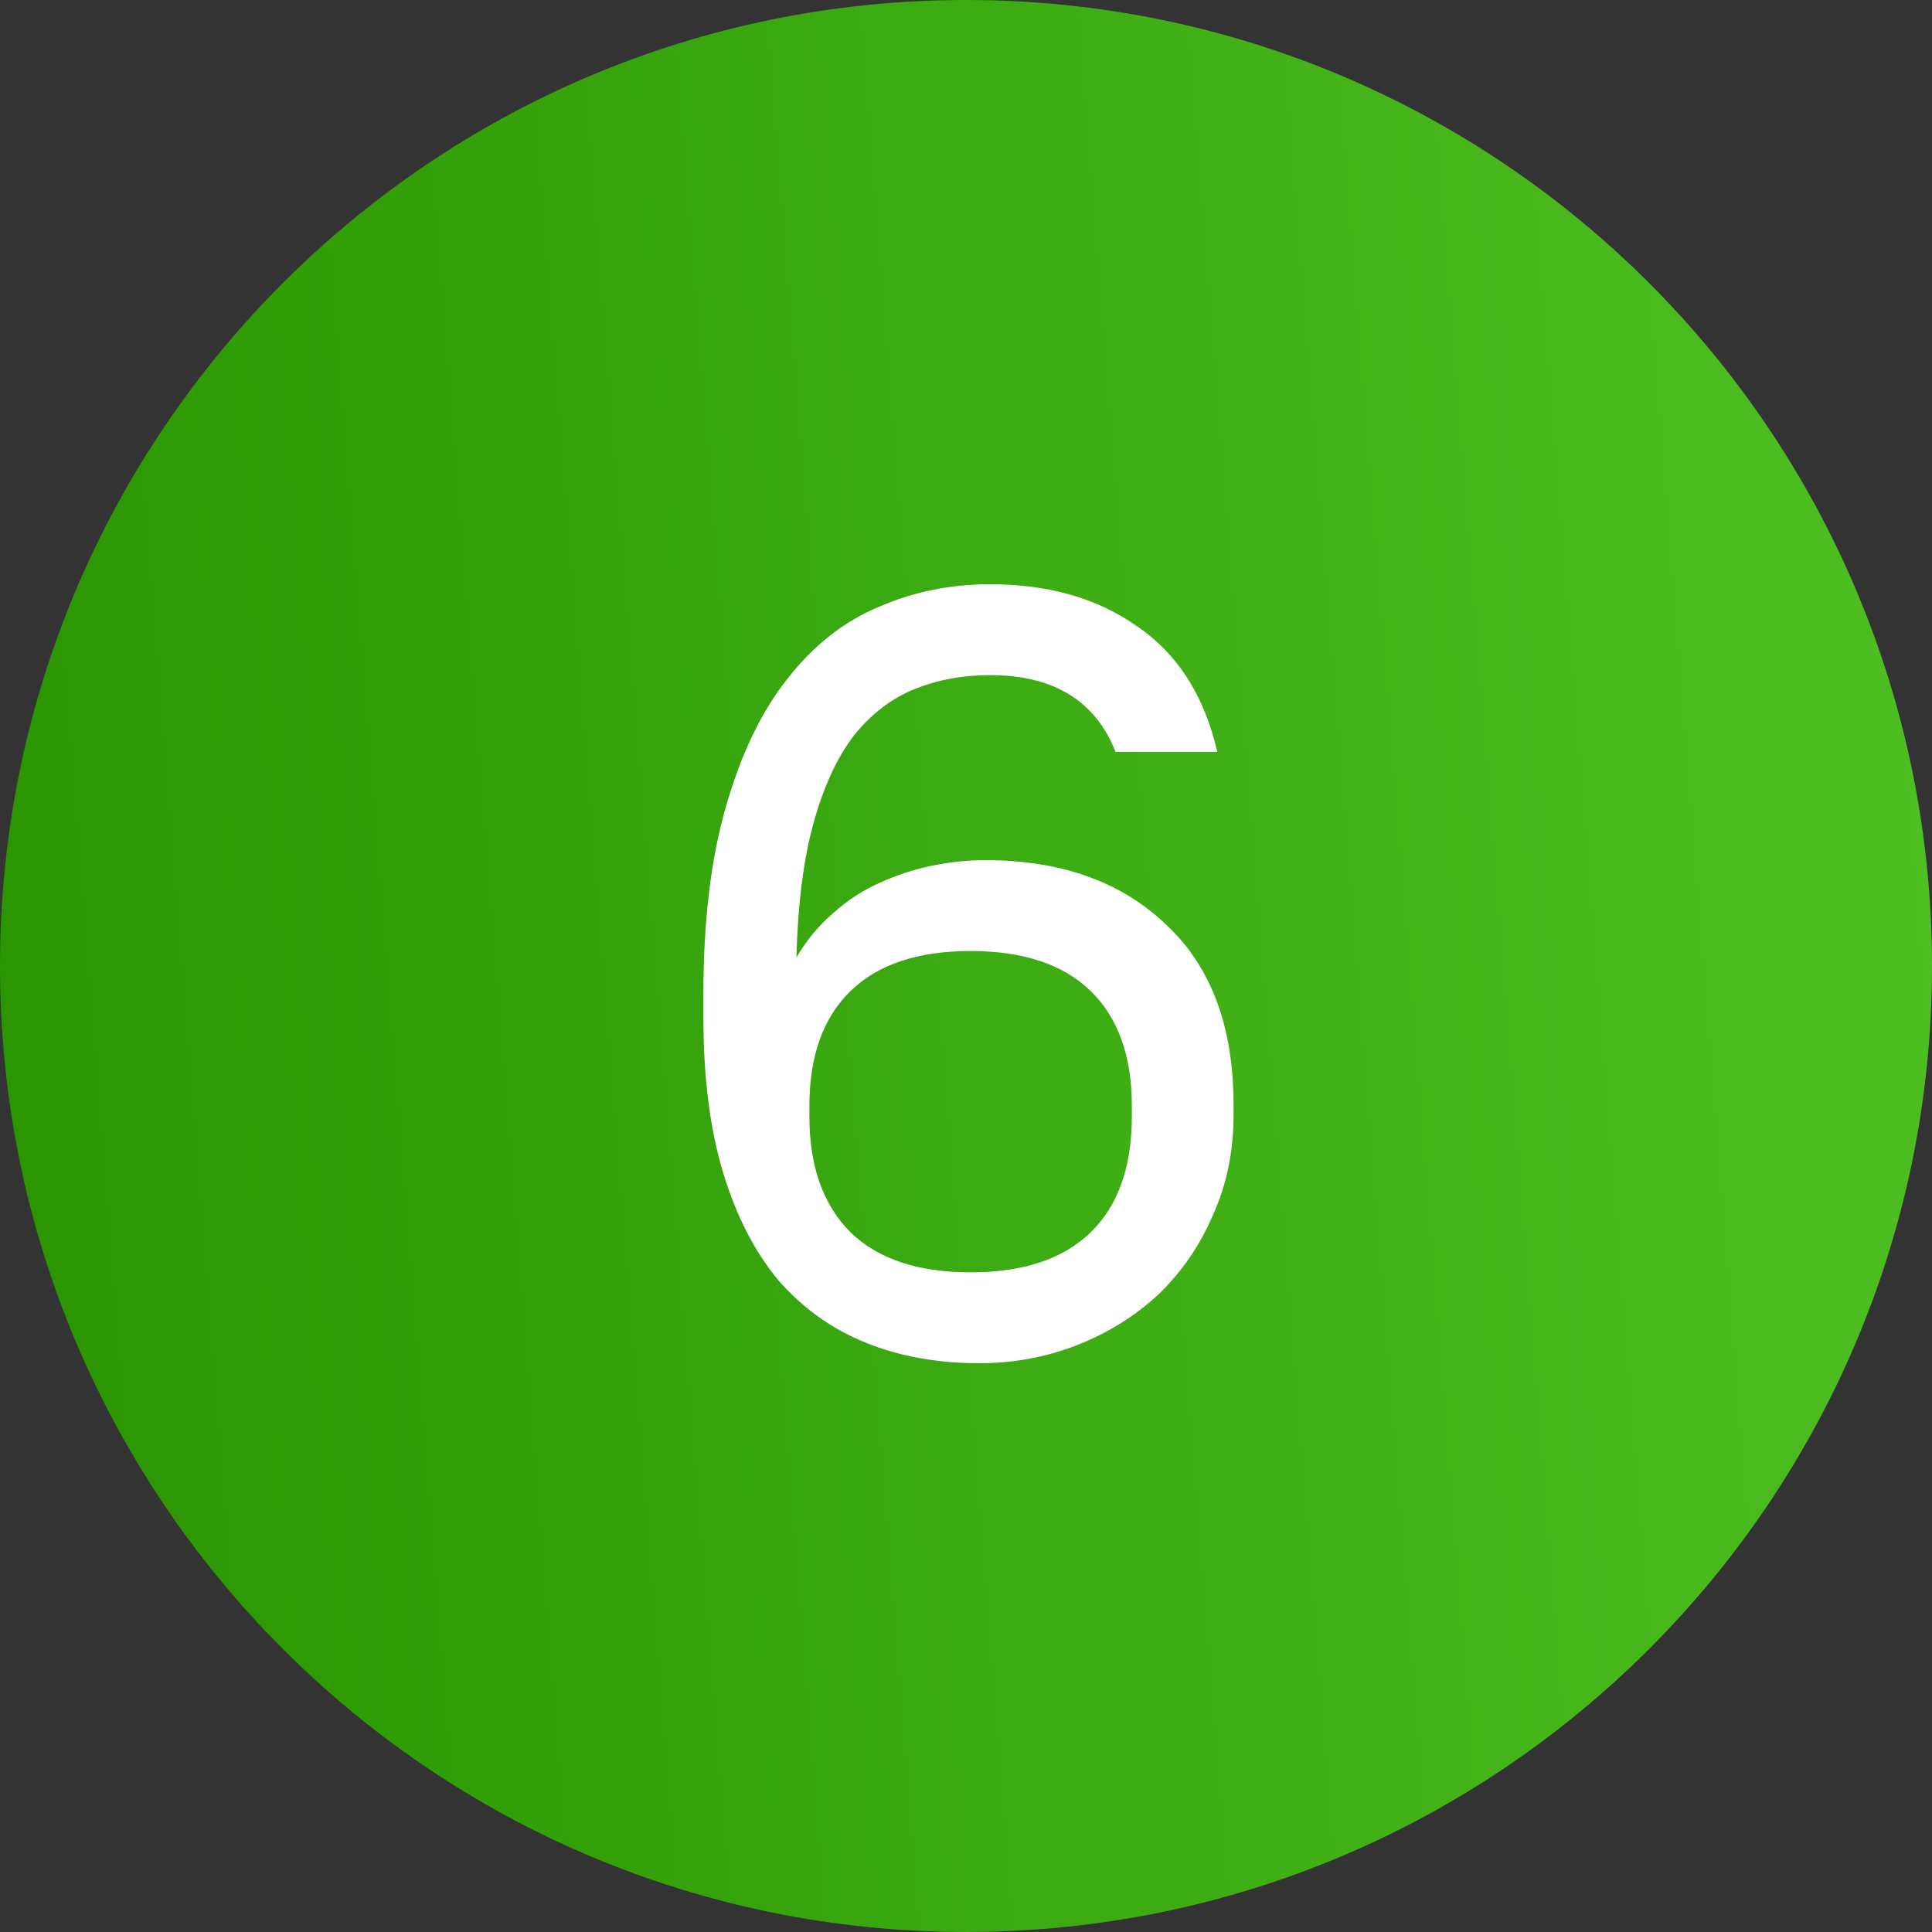
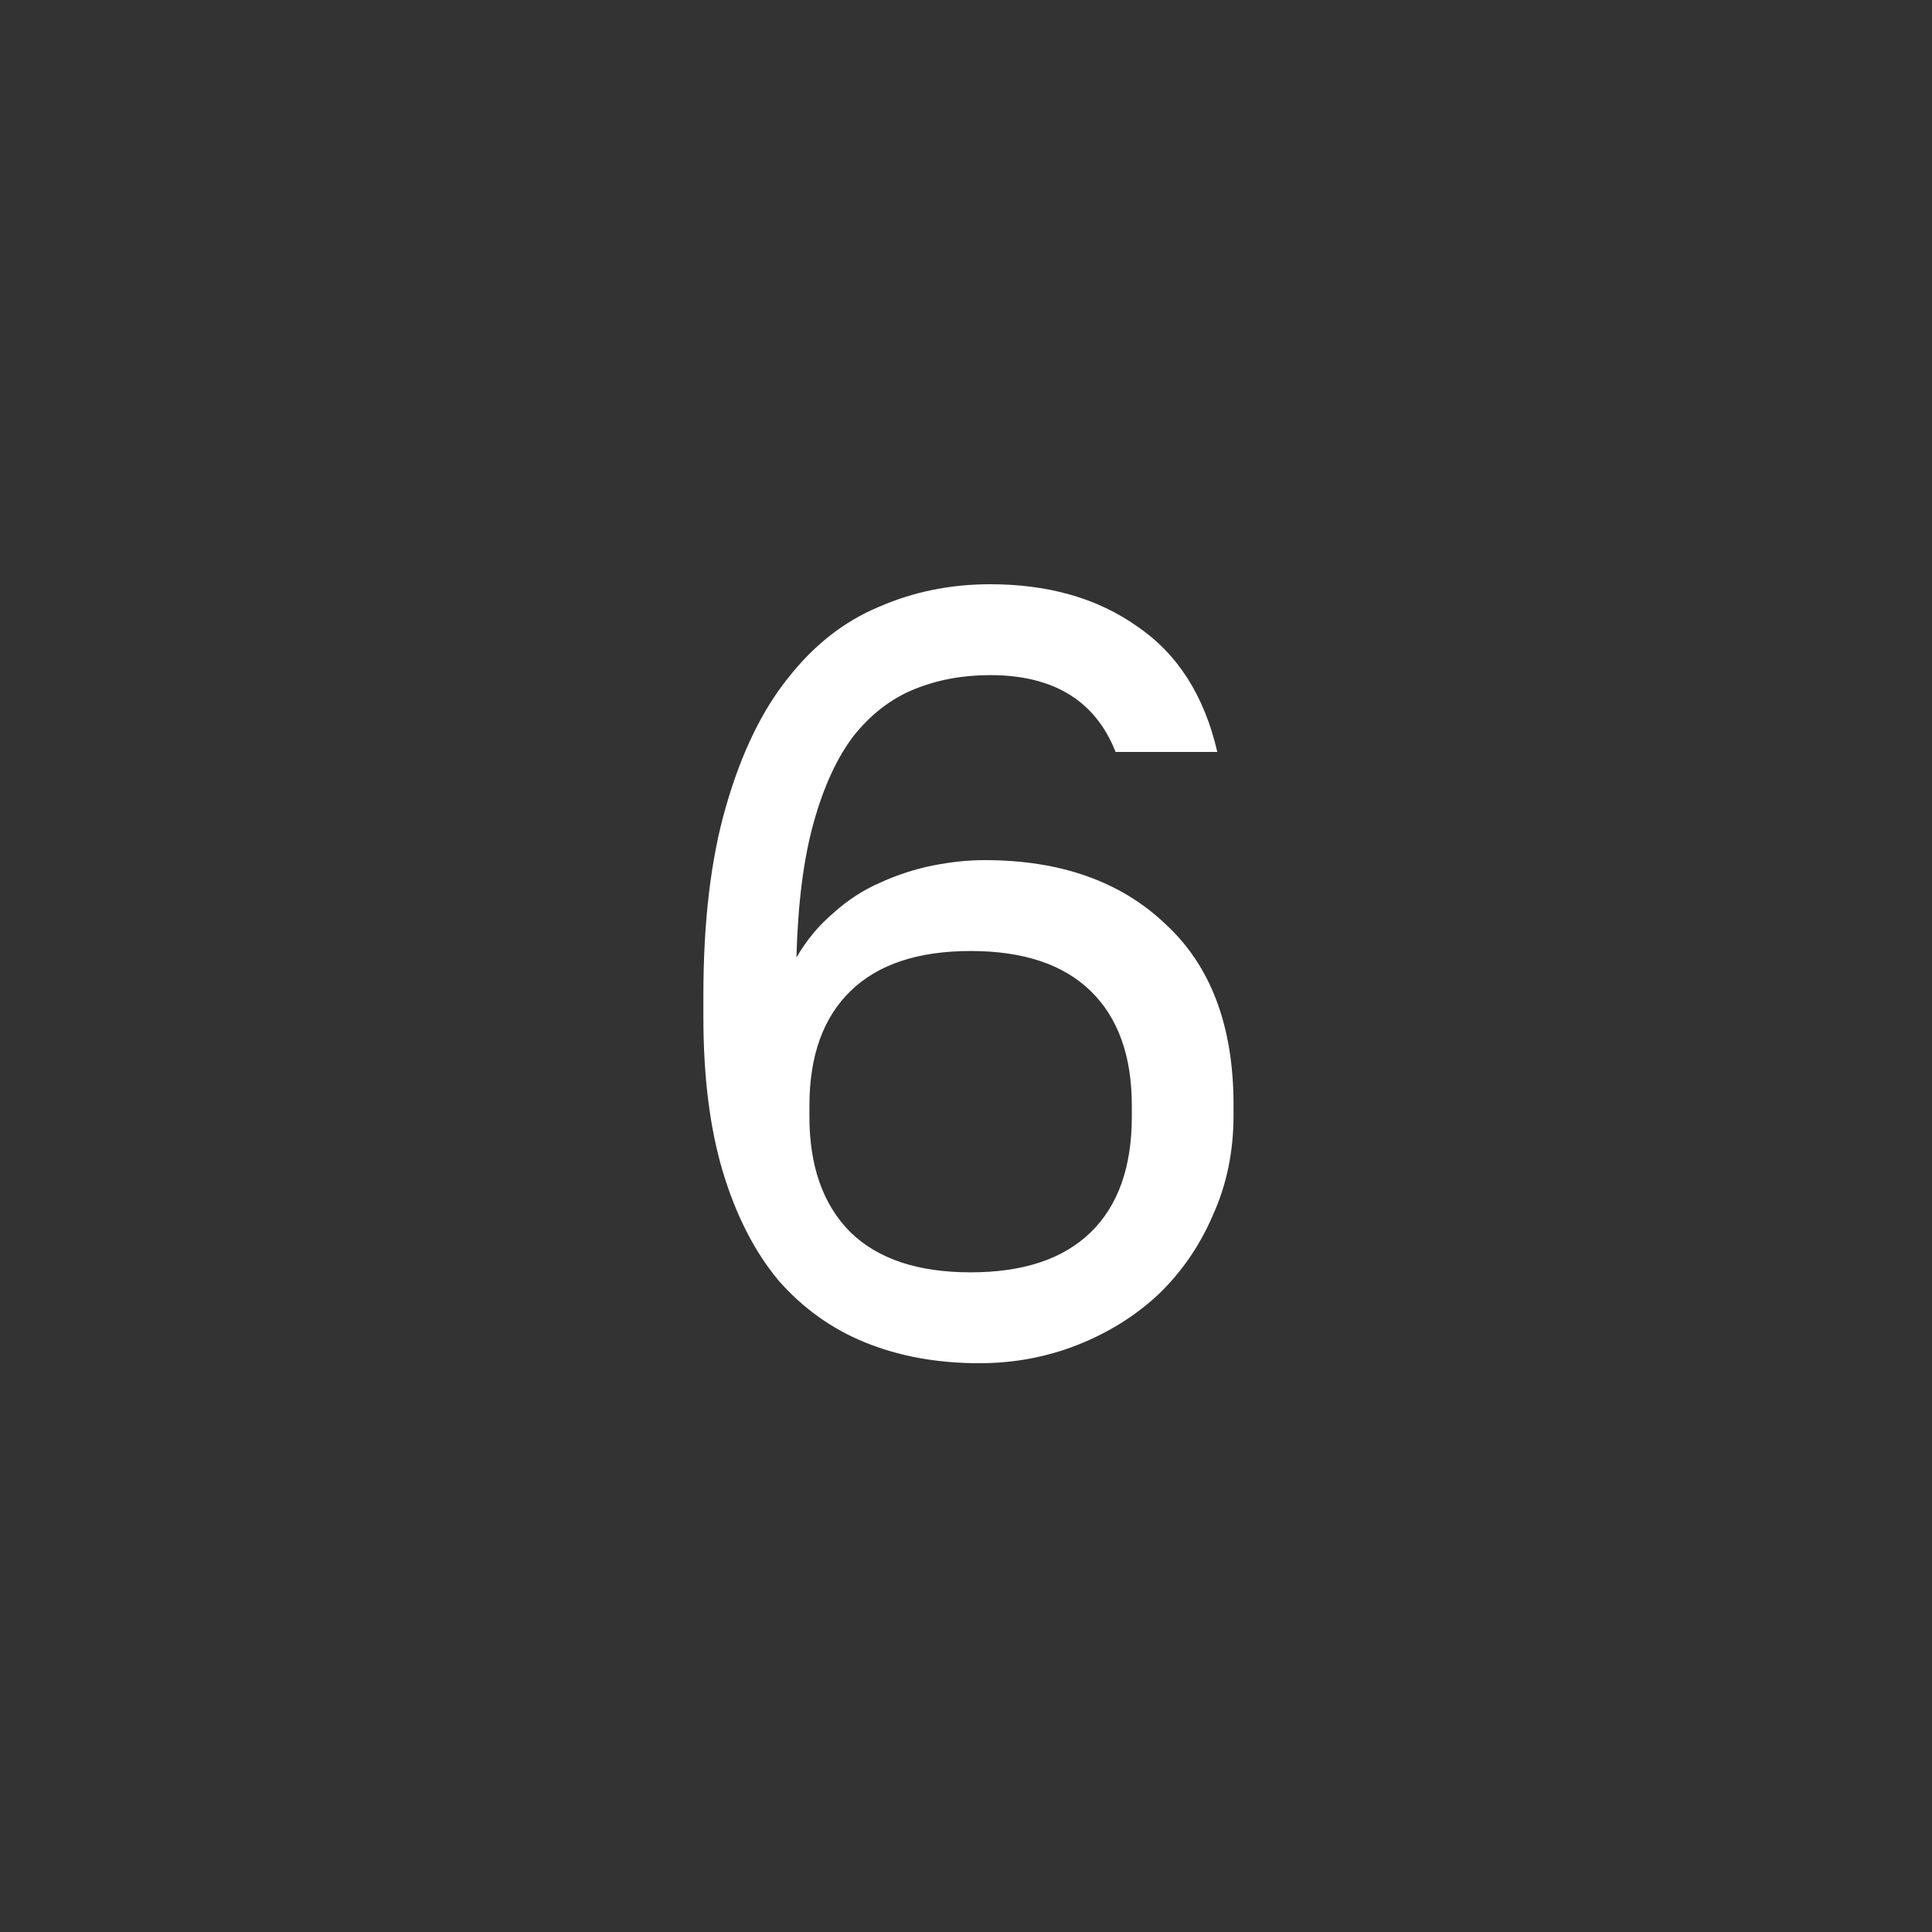
<svg xmlns="http://www.w3.org/2000/svg" width="100" height="100" viewBox="0 0 100 100" fill="none">
  <rect x="0" y="0" width="100" height="100" fill="#333333" stroke="none" />
-   <path d="M100 50C100 77.614 77.614 100 50 100C22.386 100 0 77.614 0 50C0 22.386 22.386 0 50 0C77.614 0 100 22.386 100 50Z" fill="url(#paint0_linear_175_2102)" />
  <path d="M50.687 70.56C48.522 70.56 46.562 70.205 44.807 69.496C43.052 68.787 41.54 67.704 40.271 66.248C39.039 64.755 38.087 62.888 37.415 60.648C36.743 58.408 36.407 55.739 36.407 52.64V51.52C36.407 47.675 36.799 44.408 37.583 41.72C38.367 38.995 39.431 36.792 40.775 35.112C42.119 33.395 43.687 32.163 45.479 31.416C47.271 30.632 49.194 30.24 51.247 30.24C54.271 30.24 56.809 30.968 58.863 32.424C60.953 33.843 62.335 36.008 63.007 38.92H57.743C56.697 36.269 54.532 34.944 51.247 34.944C49.828 34.944 48.522 35.187 47.327 35.672C46.132 36.157 45.087 36.96 44.191 38.08C43.332 39.2 42.642 40.693 42.119 42.56C41.596 44.427 41.297 46.76 41.223 49.56C41.745 48.664 42.38 47.899 43.127 47.264C43.873 46.592 44.676 46.069 45.535 45.696C46.431 45.285 47.346 44.987 48.279 44.8C49.212 44.613 50.108 44.52 50.967 44.52C54.887 44.52 58.004 45.621 60.319 47.824C62.671 49.989 63.847 53.107 63.847 57.176V57.736C63.847 59.603 63.492 61.32 62.783 62.888C62.111 64.456 61.178 65.819 59.983 66.976C58.788 68.096 57.388 68.973 55.783 69.608C54.178 70.243 52.479 70.56 50.687 70.56ZM50.239 65.856C52.964 65.856 55.036 65.165 56.455 63.784C57.873 62.403 58.583 60.405 58.583 57.792V57.232C58.583 54.656 57.873 52.677 56.455 51.296C55.036 49.915 52.964 49.224 50.239 49.224C47.514 49.224 45.441 49.915 44.023 51.296C42.604 52.677 41.895 54.656 41.895 57.232V57.792C41.895 60.368 42.604 62.365 44.023 63.784C45.441 65.165 47.514 65.856 50.239 65.856Z" fill="white" />
  <defs>
    <linearGradient id="paint0_linear_175_2102" x1="4.42818e-07" y1="100" x2="121.142" y2="90.342" gradientUnits="userSpaceOnUse">
      <stop stop-color="#299400" />
      <stop offset="1" stop-color="#54C628" />
    </linearGradient>
  </defs>
</svg>